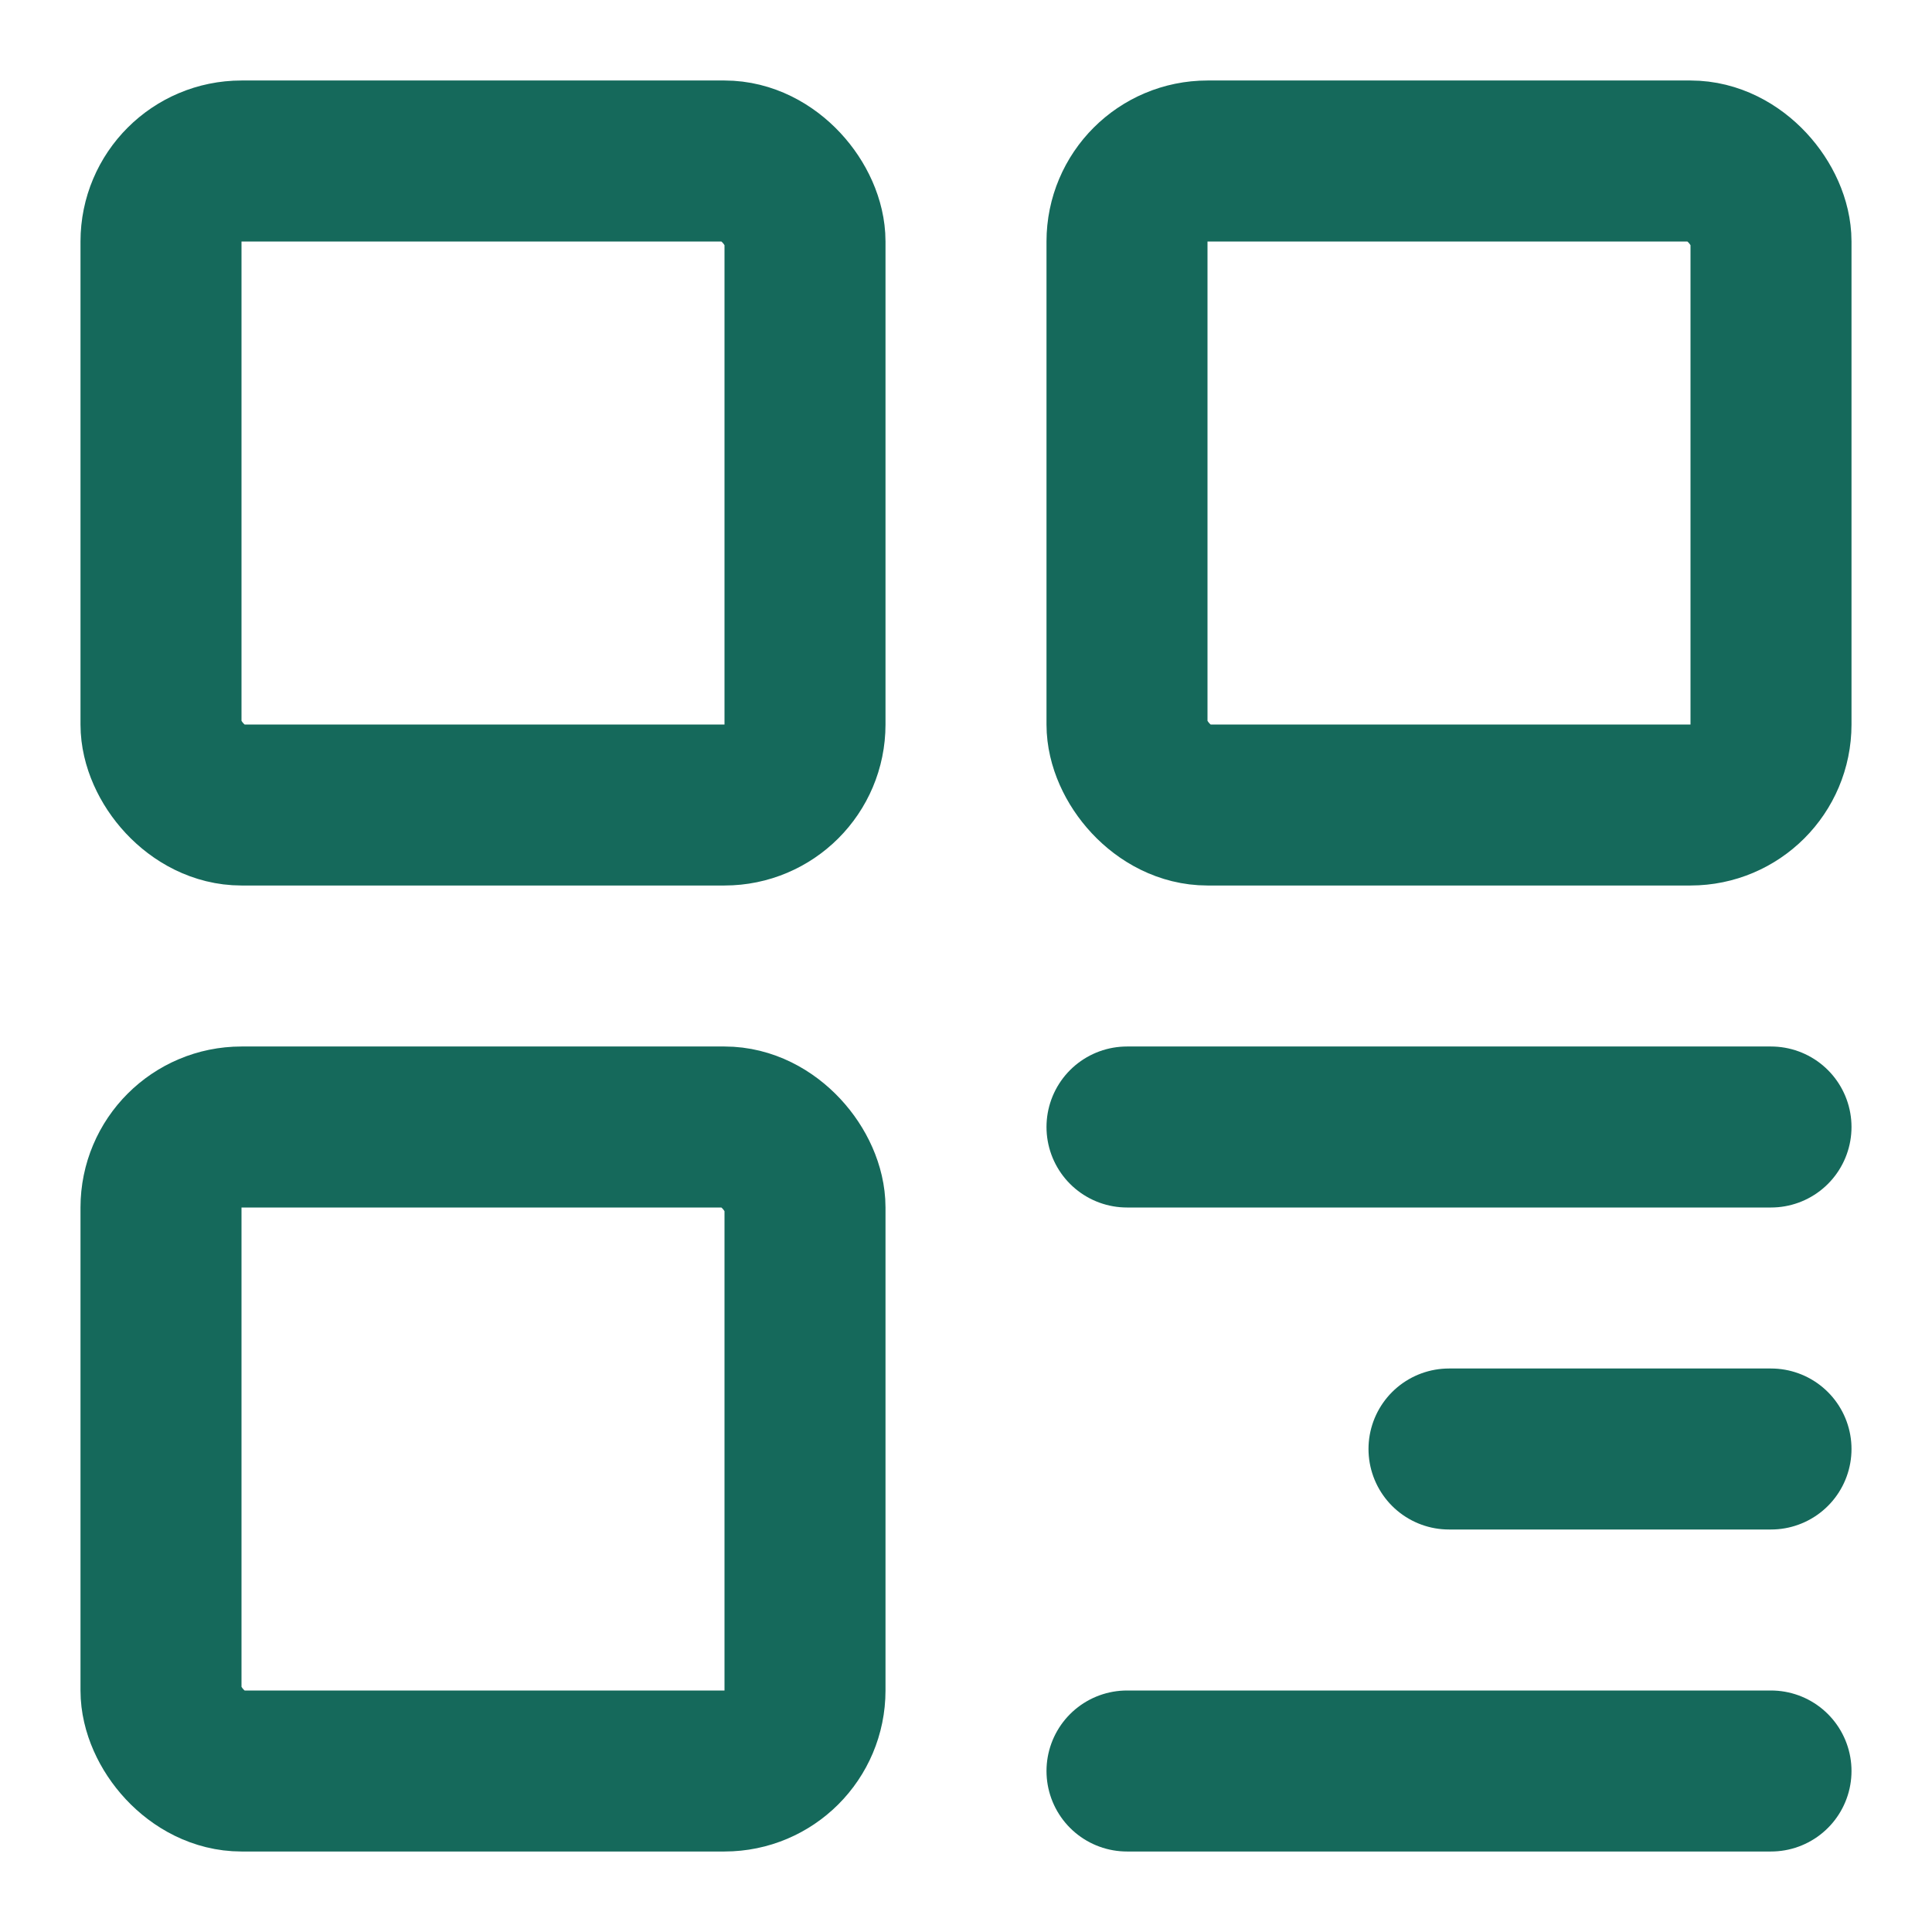
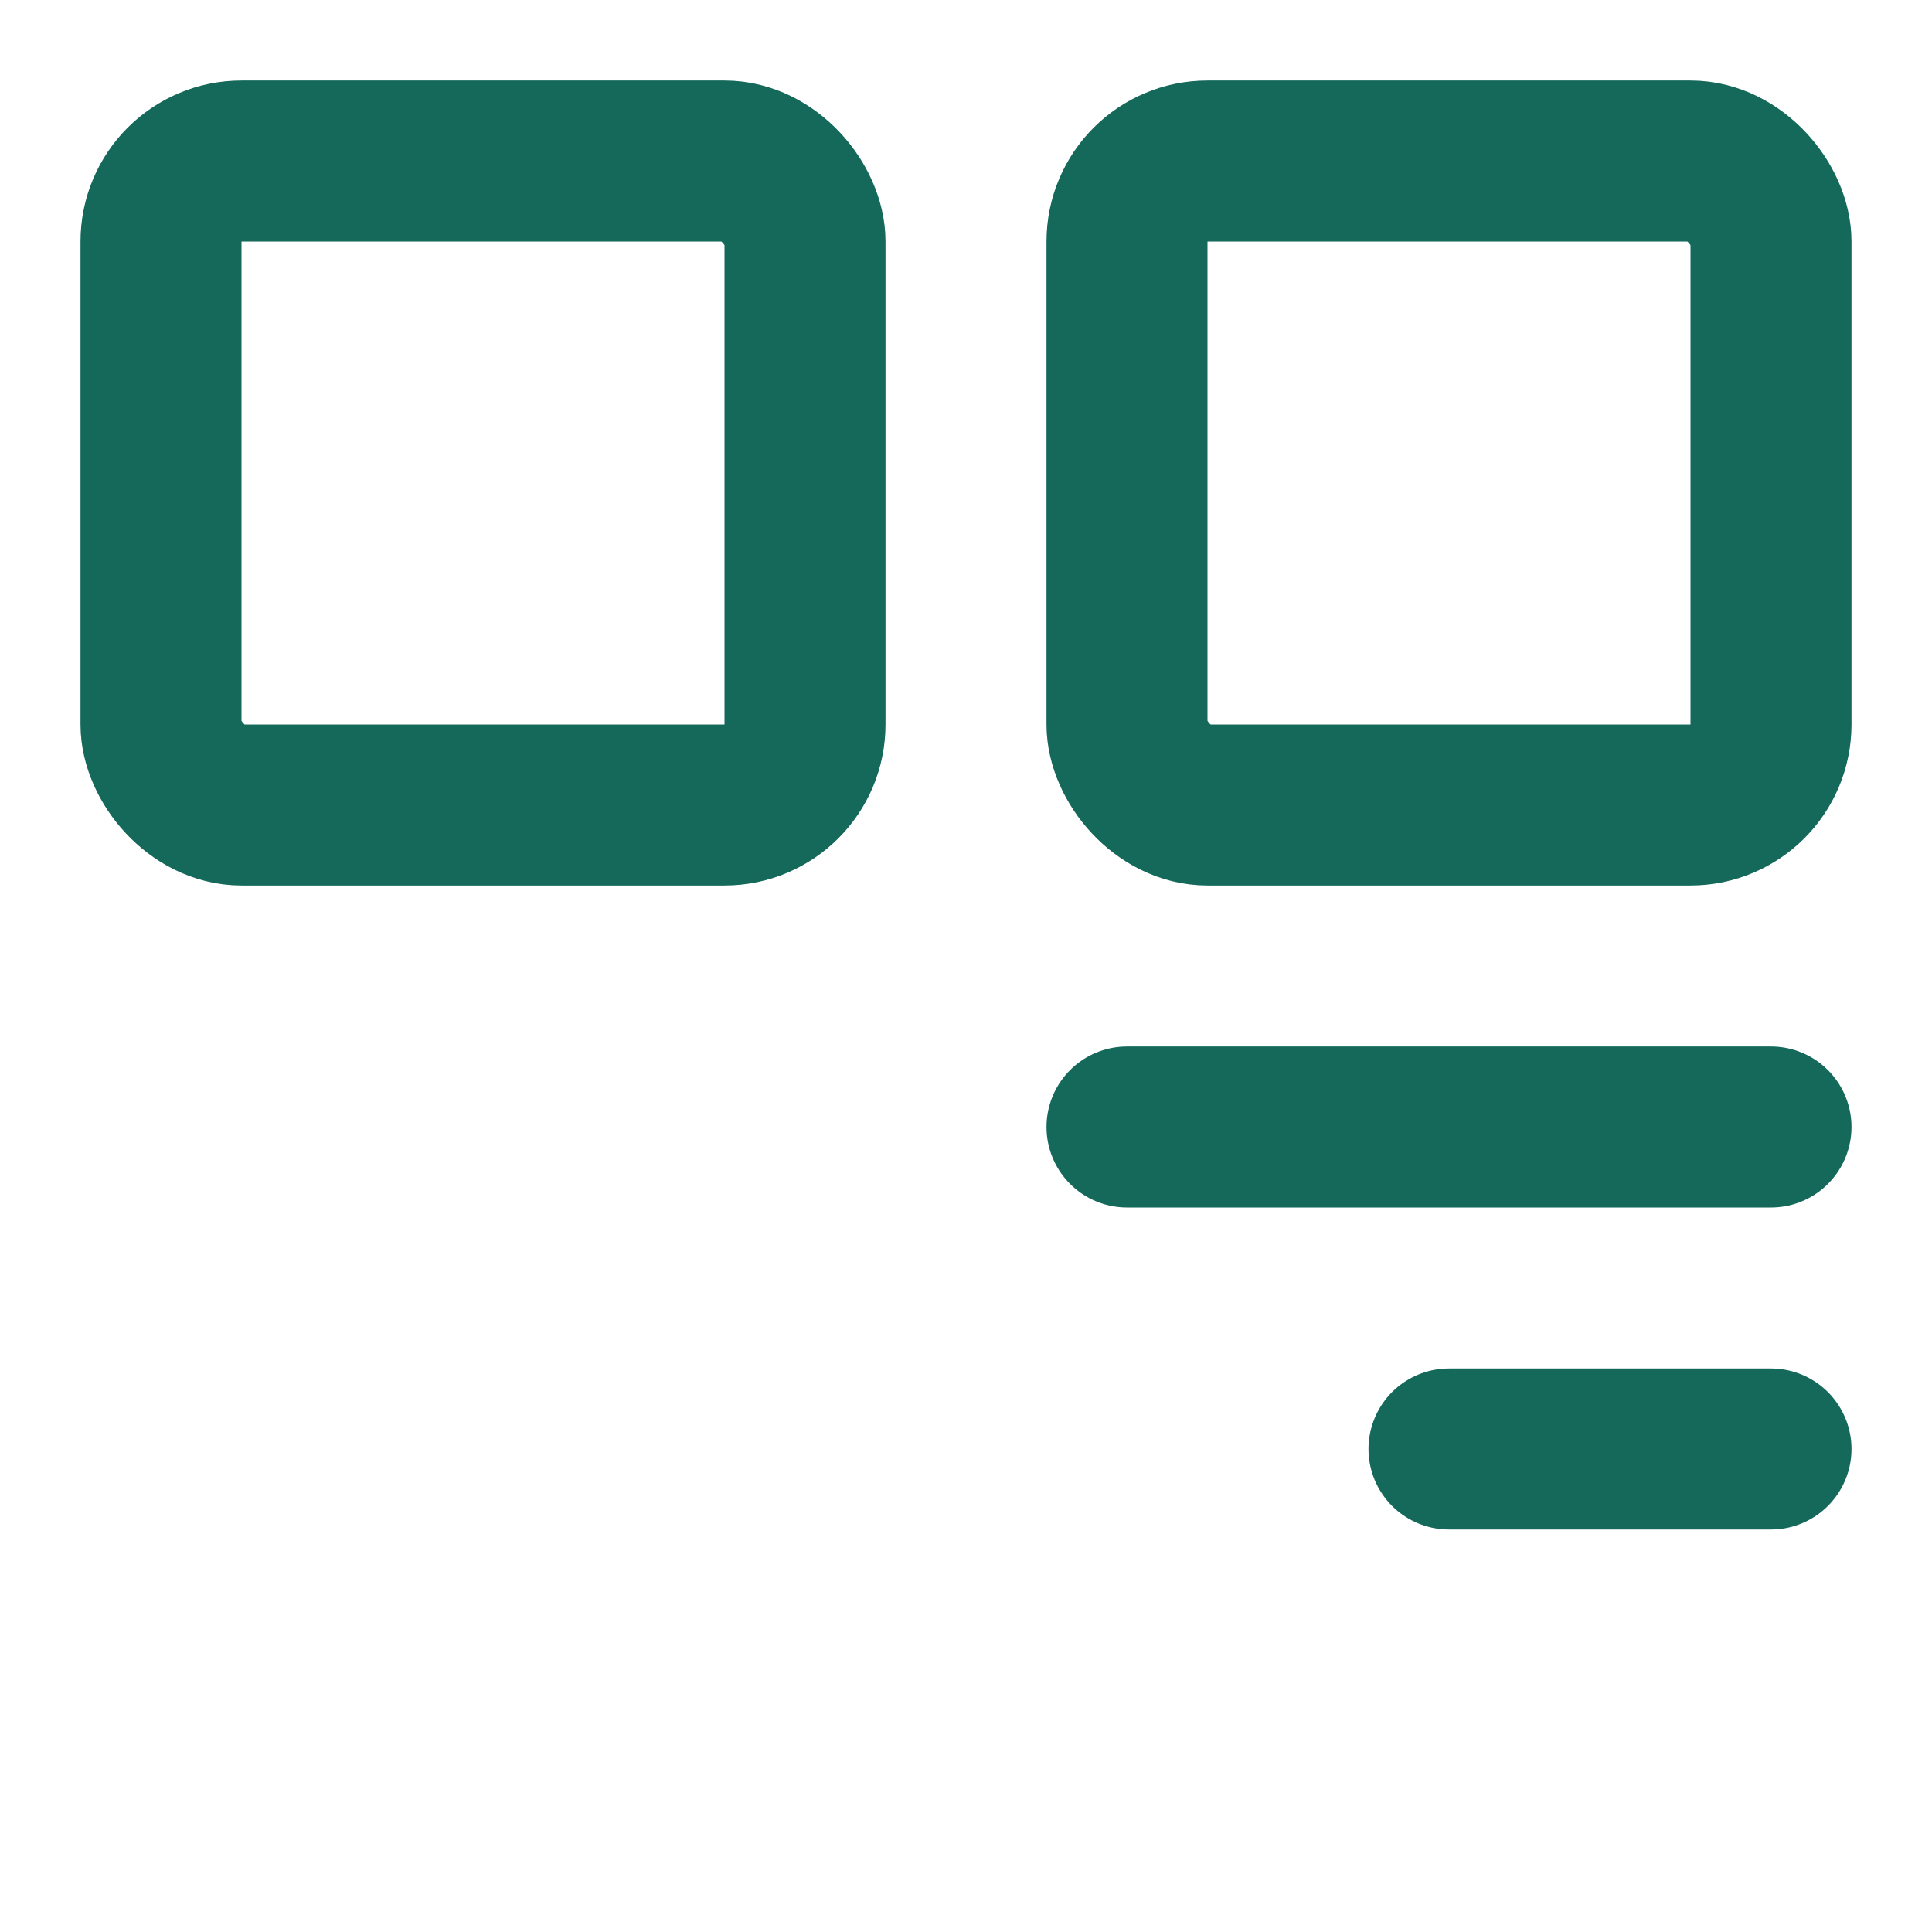
<svg xmlns="http://www.w3.org/2000/svg" width="18" height="18" viewBox="0 0 48 48" fill-opacity="0">
  <rect x="0" y="0" width="48" height="48" fill="#333333" stroke="none" />
-   <rect width="48" height="48" fill="white" fill-opacity="0.1" />
  <rect x="4" y="4" width="16" height="16" rx="2" fill="" stroke="#15695B" stroke-width="4" stroke-linejoin="round" />
-   <rect x="4" y="28" width="16" height="16" rx="2" fill="" stroke="#15695B" stroke-width="4" stroke-linejoin="round" />
  <rect x="28" y="4" width="16" height="16" rx="2" fill="" stroke="#15695B" stroke-width="4" stroke-linejoin="round" />
  <path d="M28 28H44" stroke="#15695B" stroke-width="4" stroke-linecap="round" stroke-linejoin="round" />
  <path d="M36 36H44" stroke="#15695B" stroke-width="4" stroke-linecap="round" stroke-linejoin="round" />
-   <path d="M28 44H44" stroke="#15695B" stroke-width="4" stroke-linecap="round" stroke-linejoin="round" />
</svg>